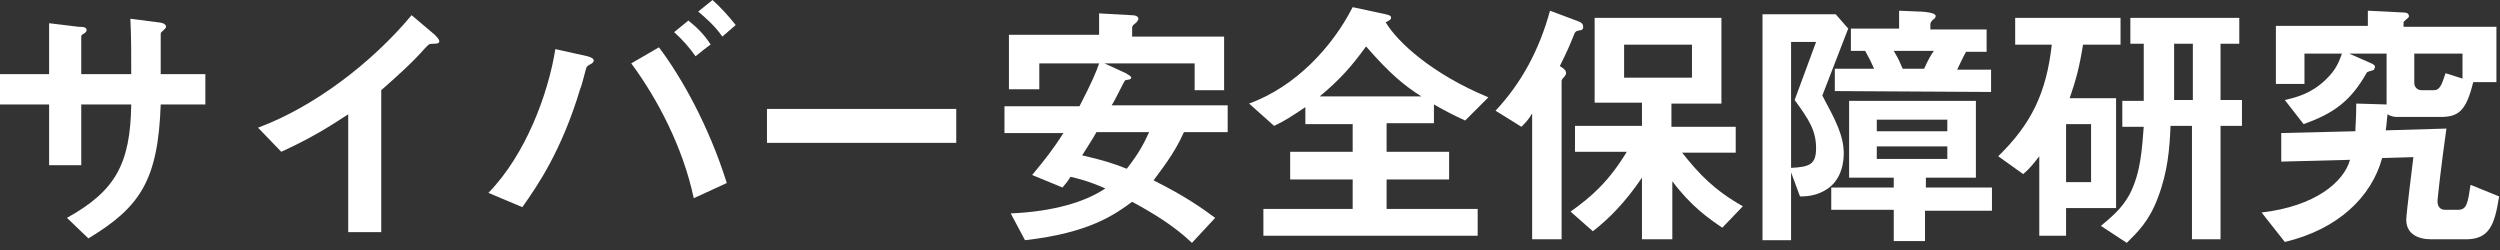
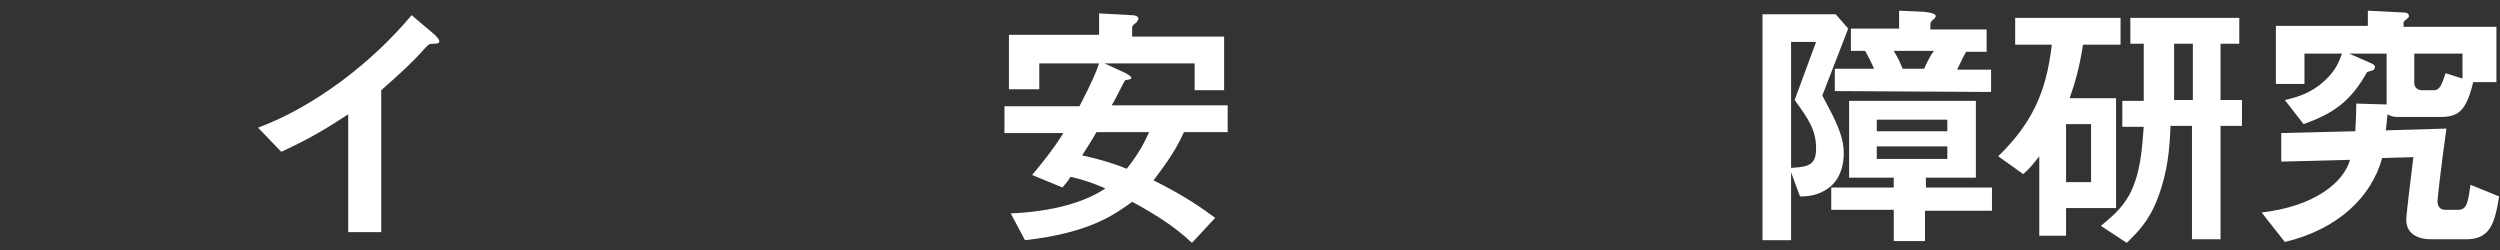
<svg xmlns="http://www.w3.org/2000/svg" version="1.1" id="_レイヤー_2" x="0px" y="0px" viewBox="0 0 280 28" style="enable-background:new 0 0 280 28;" xml:space="preserve">
  <rect x="0" y="0" width="280" height="28" fill="#333333" stroke="none" />
  <style type="text/css">
	.st0{fill:#FFFFFF;}
</style>
  <g id="_レイヤー_1-2">
-     <path class="st0" d="M18,11.7c-0.3,8.5-2.3,11.5-8.1,15l-2.4-2.3c5.4-3,7.1-6,7.2-12.7H9.1v6.8H5.5v-6.8H0V8.3h5.5V2.6L8.8,3   C9.5,3,9.7,3.1,9.7,3.4c0,0.1-0.1,0.2-0.2,0.3C9.1,3.9,9.1,4,9.1,4.1v4.2h5.6c0-2.3,0-4.3-0.1-6.2l3.1,0.4c0.2,0,0.9,0.1,0.9,0.5   c0,0.1-0.1,0.2-0.3,0.4c-0.2,0.2-0.3,0.2-0.3,0.4v4.5h5v3.4L18,11.7L18,11.7z" />
    <path class="st0" d="M48.5,4.9c-0.5,0-0.5,0.1-0.9,0.5c-1.5,1.7-3.2,3.2-4.9,4.7V26H39V12.8c-2,1.3-4,2.6-7.5,4.2l-2.6-2.7   C35.1,12,41.6,7.1,46.1,1.7l2.6,2.2c0.1,0.1,0.5,0.5,0.5,0.7C49.2,4.8,49.1,4.9,48.5,4.9L48.5,4.9z" />
-     <path class="st0" d="M66.3,7.1c-0.4,0.2-0.5,0.3-0.6,0.4c-0.1,0.2-0.5,2-0.7,2.4c-2.1,7-4.8,10.9-6.5,13.3l-3.8-1.6   c4.2-4.3,6.7-11.1,7.5-16.1l3.6,0.8c0.3,0.1,0.7,0.2,0.7,0.5C66.5,6.9,66.4,7,66.3,7.1L66.3,7.1z M77.7,22.2   c-1.2-5.7-4.1-11.2-7-15.1l3.1-1.8c2.5,3.3,5.6,8.8,7.6,15.2L77.7,22.2z M77.9,6.3c-0.7-1-1.5-1.9-2.4-2.7l1.6-1.3   c1,0.8,1.8,1.6,2.5,2.7C79.5,5,77.9,6.3,77.9,6.3z M80.9,4.1c-0.8-1.2-2.1-2.3-2.7-2.8L79.8,0c0.9,0.8,1.8,1.8,2.6,2.8L80.9,4.1z" />
-     <path class="st0" d="M85.9,16v-3.8h21.2V16H85.9z" />
    <path class="st0" d="M132.6,14.8c-1.1,2.5-2.7,4.4-3.4,5.4c3.6,1.8,5.4,3.1,6.9,4.2l-2.6,2.8c-2-1.9-4.3-3.3-6.7-4.6   c-1.9,1.4-4.8,3.5-12,4.3l-1.6-3c4.8-0.2,8.4-1.3,10.6-2.8c-2.1-0.9-3.1-1.1-3.9-1.3c-0.5,0.8-0.6,0.8-0.9,1.2l-3.4-1.4   c1.4-1.7,2.3-2.8,3.5-4.7h-6.6v-3h8.4c1.4-2.7,1.9-3.9,2.2-4.8h-6.7v2.9H113V3.9h10.1V1.5l3.6,0.2c0.6,0,0.8,0.2,0.8,0.4   c0,0.2-0.2,0.3-0.2,0.4c-0.4,0.3-0.5,0.4-0.5,0.6v1h10.3v6h-3.3v-3h-10.1l2.4,1.1c0.1,0.1,0.6,0.3,0.6,0.5c0,0.1,0,0.1-0.2,0.2   c-0.1,0-0.5,0.1-0.5,0.1c-0.1,0.1-1.2,2.4-1.5,2.8h13v3L132.6,14.8L132.6,14.8z M122.8,14.8c-0.5,0.9-0.6,1-1.6,2.6   c2.2,0.5,3.5,0.9,5,1.5c1.4-1.8,1.9-2.8,2.5-4.1C128.8,14.8,122.8,14.8,122.8,14.8z" />
-     <path class="st0" d="M164.1,13.5c-1.3-0.6-2.1-1-3.5-1.8v2.1h-5.3V17h7v3.1h-7v3.3h10.2v3h-24v-3h10v-3.3h-7V17h7v-3.1h-5.3V12   c-1.5,1-2.4,1.6-3.5,2.1l-2.8-2.5c5.2-1.9,9.3-6.3,11.6-10.8l3.7,0.8c0.5,0.1,0.6,0.2,0.6,0.4c0,0.1,0,0.2-0.6,0.5   c1.3,2.2,5.2,5.8,11.5,8.4L164.1,13.5L164.1,13.5z M153,5.2c-1.6,2.2-2.9,3.7-5.2,5.6h11.4C157.3,9.6,155.7,8.3,153,5.2L153,5.2z" />
-     <path class="st0" d="M176.9,3.4c-0.5,0.1-0.5,0.2-0.7,0.7c-0.4,1-0.7,1.7-1.5,3.3c0.3,0.2,0.7,0.4,0.7,0.8c0,0.1-0.1,0.3-0.2,0.4   c-0.3,0.3-0.3,0.4-0.3,0.5v17.7h-3.3V12.7c-0.4,0.7-0.8,1.1-1.2,1.5l-2.9-1.8c2.9-3.1,4.9-6.8,6.1-11.2l3.2,1.2   c0.3,0.1,0.5,0.3,0.5,0.5C177.4,3.3,177.1,3.4,176.9,3.4L176.9,3.4z M192.9,25.5c-1.5-1-3.5-2.4-5.6-5.2v6.5h-3.4v-6.9   c-1.9,2.8-3.7,4.6-5.5,6l-2.5-2.2c2.4-1.7,4.3-3.4,6.3-6.7h-5.8v-2.9h7.5v-2.6h-5.3V2h14.2v9.6h-5.6v2.6h7.2v2.9h-6   c1.9,2.4,3.6,4.2,6.8,6L192.9,25.5L192.9,25.5z M189.5,5h-7.6v3.7h7.6V5z" />
    <path class="st0" d="M204.1,10.7c1.5,2.8,2.4,4.5,2.4,6.5c0,0.9-0.2,2.9-1.9,4c-1.1,0.7-2.1,0.8-3,0.8l-1-2.7v7.6h-3.2V1.6h8.2   l1.4,1.6L204.1,10.7L204.1,10.7z M201,11.2l2.4-6.5h-2.8v14.1c2.1-0.1,2.8-0.4,2.8-2.2C203.4,14.6,202.6,13.4,201,11.2z    M215.6,23.5V27h-3.5v-3.5h-7V21h7v-1.1h-5v-8.6h14.2v8.6h-5.6V21h7.4v2.6H215.6L215.6,23.5z M205.5,10.2V7.7h4.4   c-0.4-0.9-0.5-1.1-1-2h-1.6V3.2h5.4v-2l2.4,0.1c0.3,0,1.7,0.1,1.7,0.5c0,0.1-0.1,0.3-0.3,0.4c-0.1,0.1-0.3,0.3-0.3,0.5v0.6h6.3v2.5   h-2.3c-0.5,0.9-0.5,1-1,2h3.8v2.5L205.5,10.2L205.5,10.2z M218.1,13.4h-7.9v1.3h7.9V13.4z M218.1,16.4h-7.9v1.4h7.9V16.4z    M212.1,5.7c0.6,1,0.7,1.3,1,2h2.4c0.4-0.9,0.9-1.8,1.1-2H212.1z" />
    <path class="st0" d="M233.3,5c-0.4,2.5-0.8,4-1.5,6h5.2v12.3h-5.6v3.1h-3v-8.9c-0.7,0.9-1.1,1.4-1.8,2l-2.8-2   c3.7-3.6,5.4-7.1,6-12.5h-4.1v-3h11.8v3L233.3,5L233.3,5z M234.2,13.9h-2.8v6.5h2.8C234.2,20.4,234.2,13.9,234.2,13.9z M248.7,14.1   v12.7h-3.2V14.1h-2.4c-0.1,2.5-0.3,5.1-1.4,8c-1,2.7-2.3,3.9-3.5,5.1l-2.9-1.9c1.3-1.1,2.3-1.9,3.2-3.5c1.3-2.5,1.4-5.2,1.6-7.6   h-2.4v-2.9h2.4V4.9h-1.5V2h12.2v2.9h-2.1v6.3h2.4v2.9L248.7,14.1L248.7,14.1z M245.6,4.9h-2.1v6.3h2.1   C245.6,11.2,245.6,4.9,245.6,4.9z" />
    <path class="st0" d="M276.2,26.8h-3.9c-1.5,0-2.8-0.6-2.8-2.2c0-0.6,0.7-6.2,0.8-7l-3.5,0.1c-1.2,4.4-5,8-10.9,9.4l-2.6-3.3   c6-0.7,9.2-3.4,9.9-5.9l-7.7,0.2v-3.2l8.3-0.2c0-0.5,0.1-1.4,0.1-3.1l3.4,0.1V6h-4.2l2.5,1.1c0.2,0.1,0.4,0.2,0.4,0.4   c0,0.1-0.1,0.2-0.1,0.3c-0.1,0.1-0.7,0.2-0.8,0.3c-1.8,3.2-3.7,4.6-7.1,5.8l-2.1-2.7c1.3-0.3,2.9-0.7,4.5-2.2   c1.3-1.2,1.6-2.2,1.9-3h-4.2v3.4h-3.2V2.9h10.3V1.2l4,0.2c0.1,0,0.6,0,0.6,0.4c0,0.1,0,0.1-0.1,0.2s-0.5,0.4-0.5,0.5v0.5h10.4v6.2   H277c-0.8,3.3-1.7,3.9-3.7,3.9h-4.8c-0.4,0-0.8-0.1-1.1-0.3c-0.1,0.8-0.1,1.2-0.2,1.8l6.8-0.2c-0.6,4.2-1,7.9-1,8.1   c0,1,0.7,1,0.9,1h1.4c1,0,1.1-0.8,1.4-2.8l3.2,1.3C279.4,25.2,278.8,26.8,276.2,26.8L276.2,26.8z M275.8,6h-5.4v3.3   c0,0.4,0.3,0.8,0.8,0.8h1.4c0.7,0,0.9-0.7,1.3-1.9l1.9,0.6C275.8,8.7,275.8,6,275.8,6z" />
  </g>
</svg>